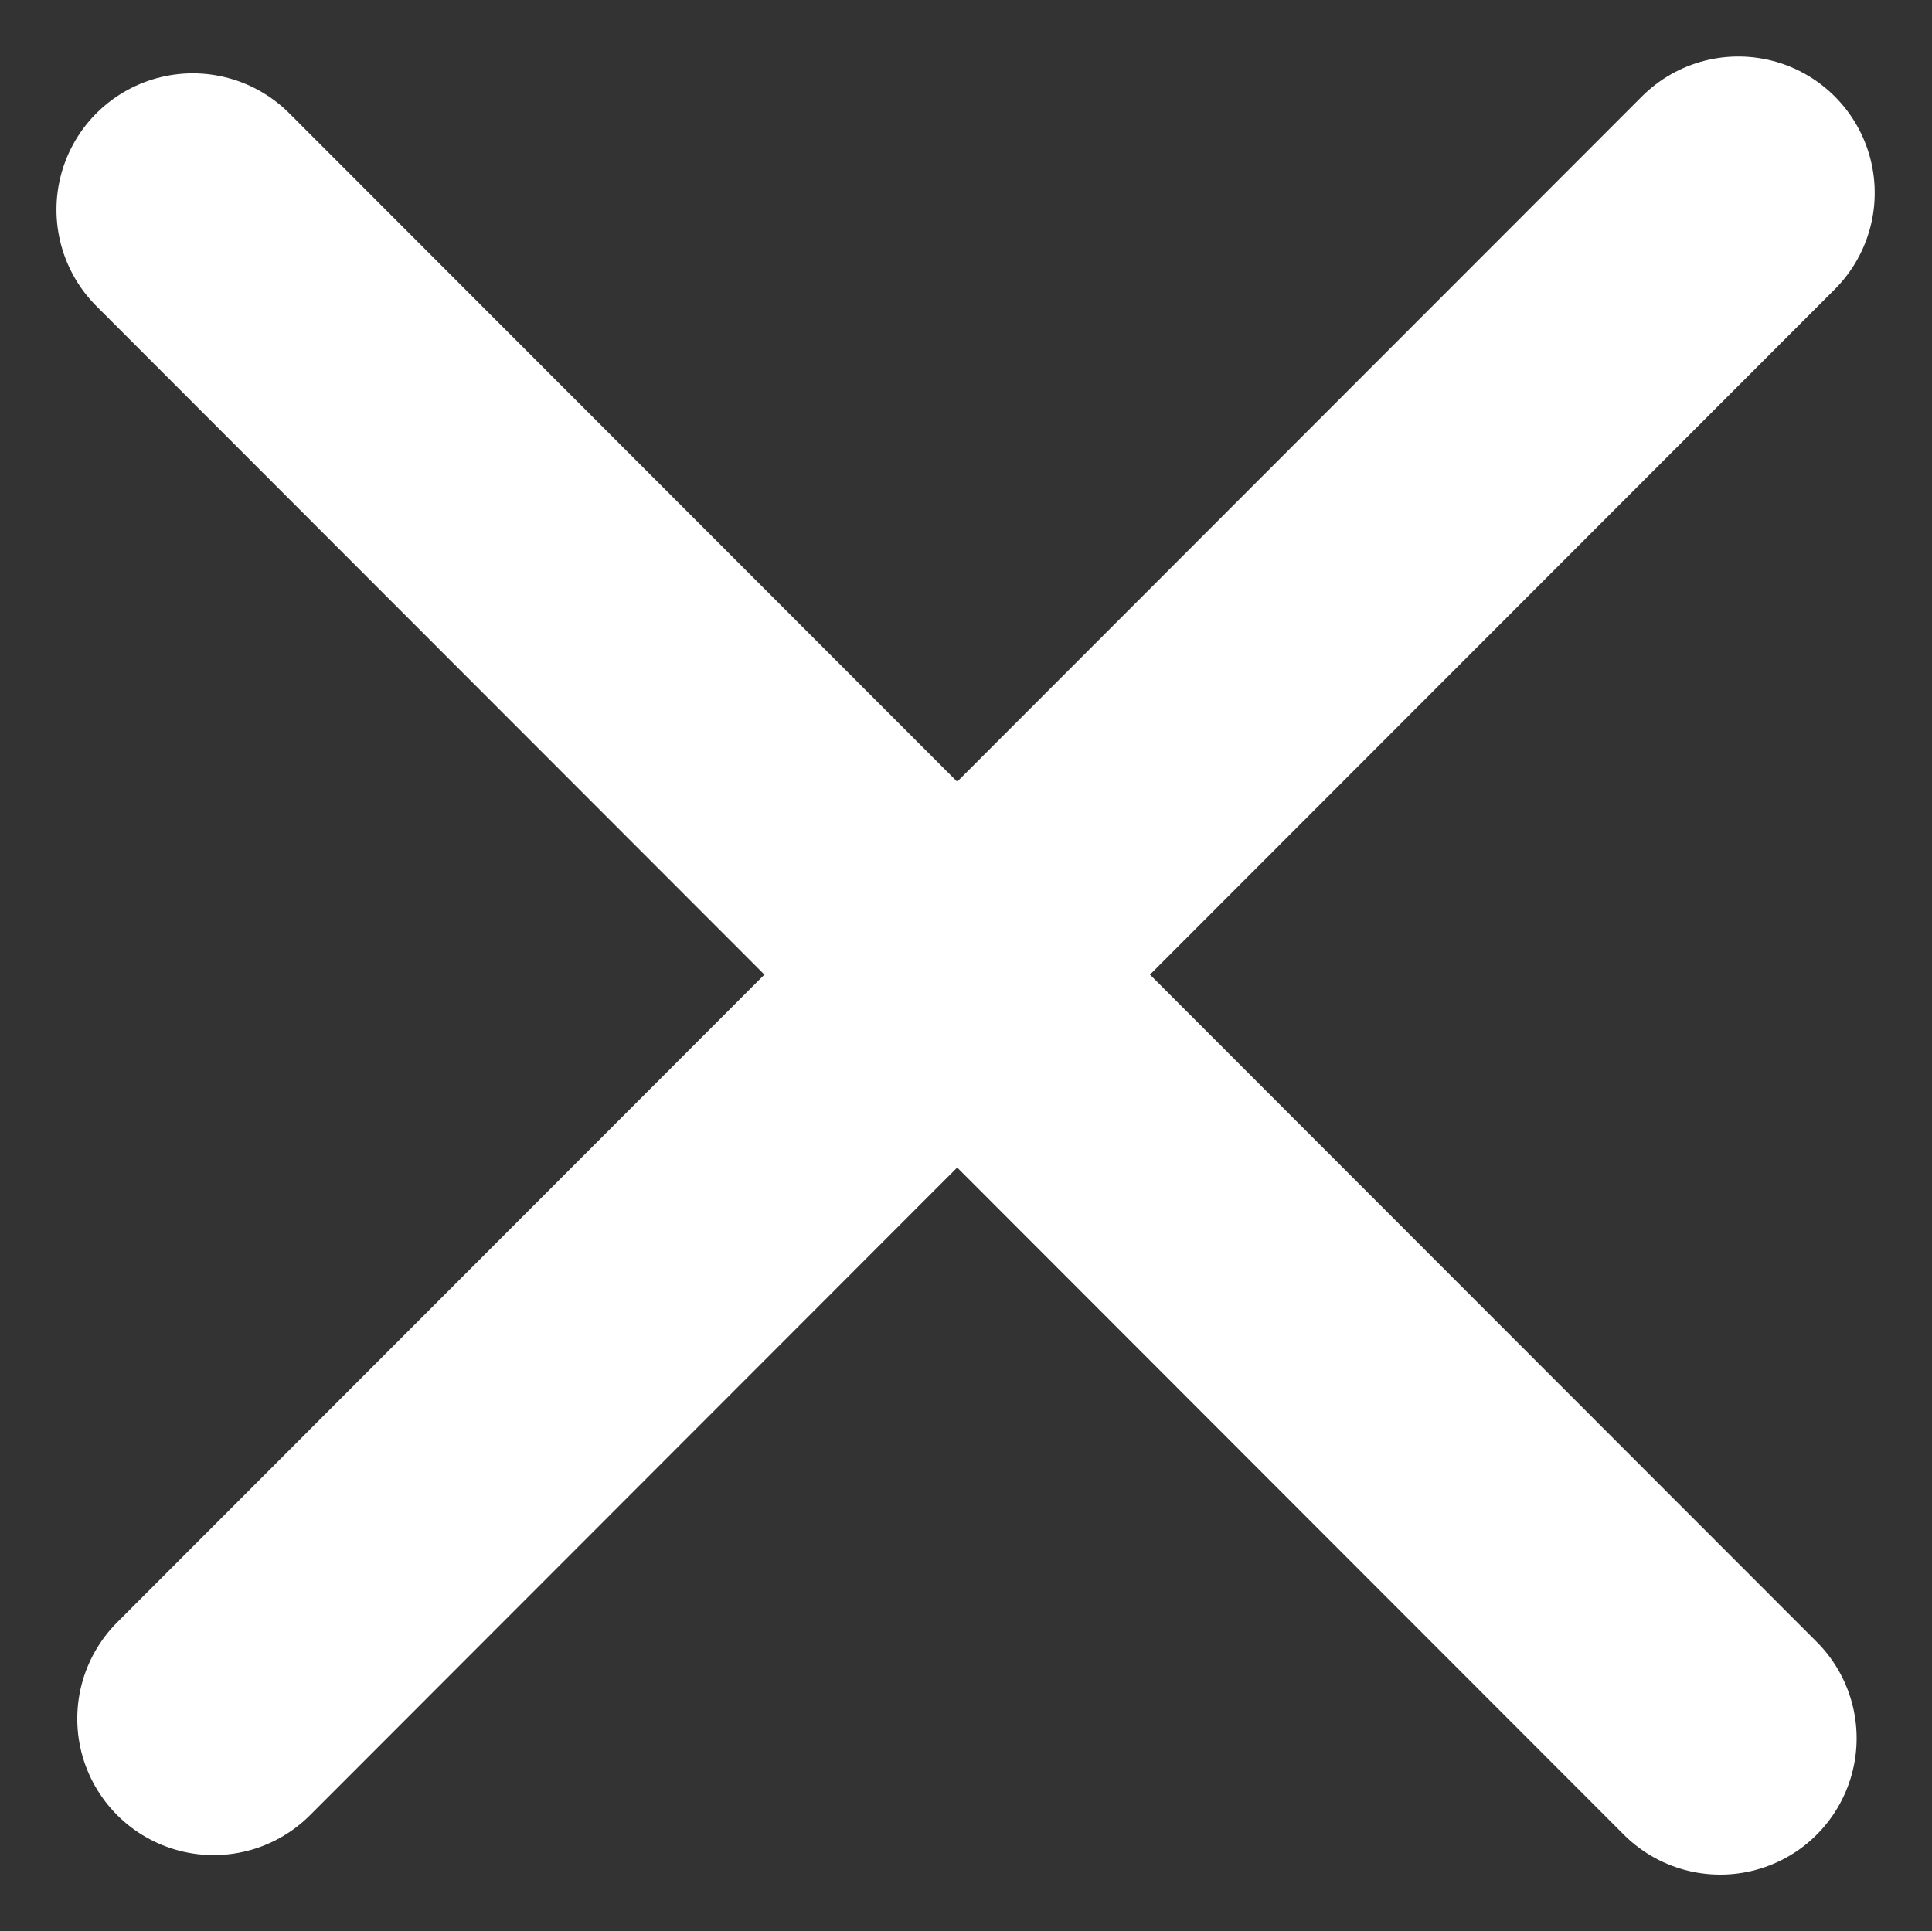
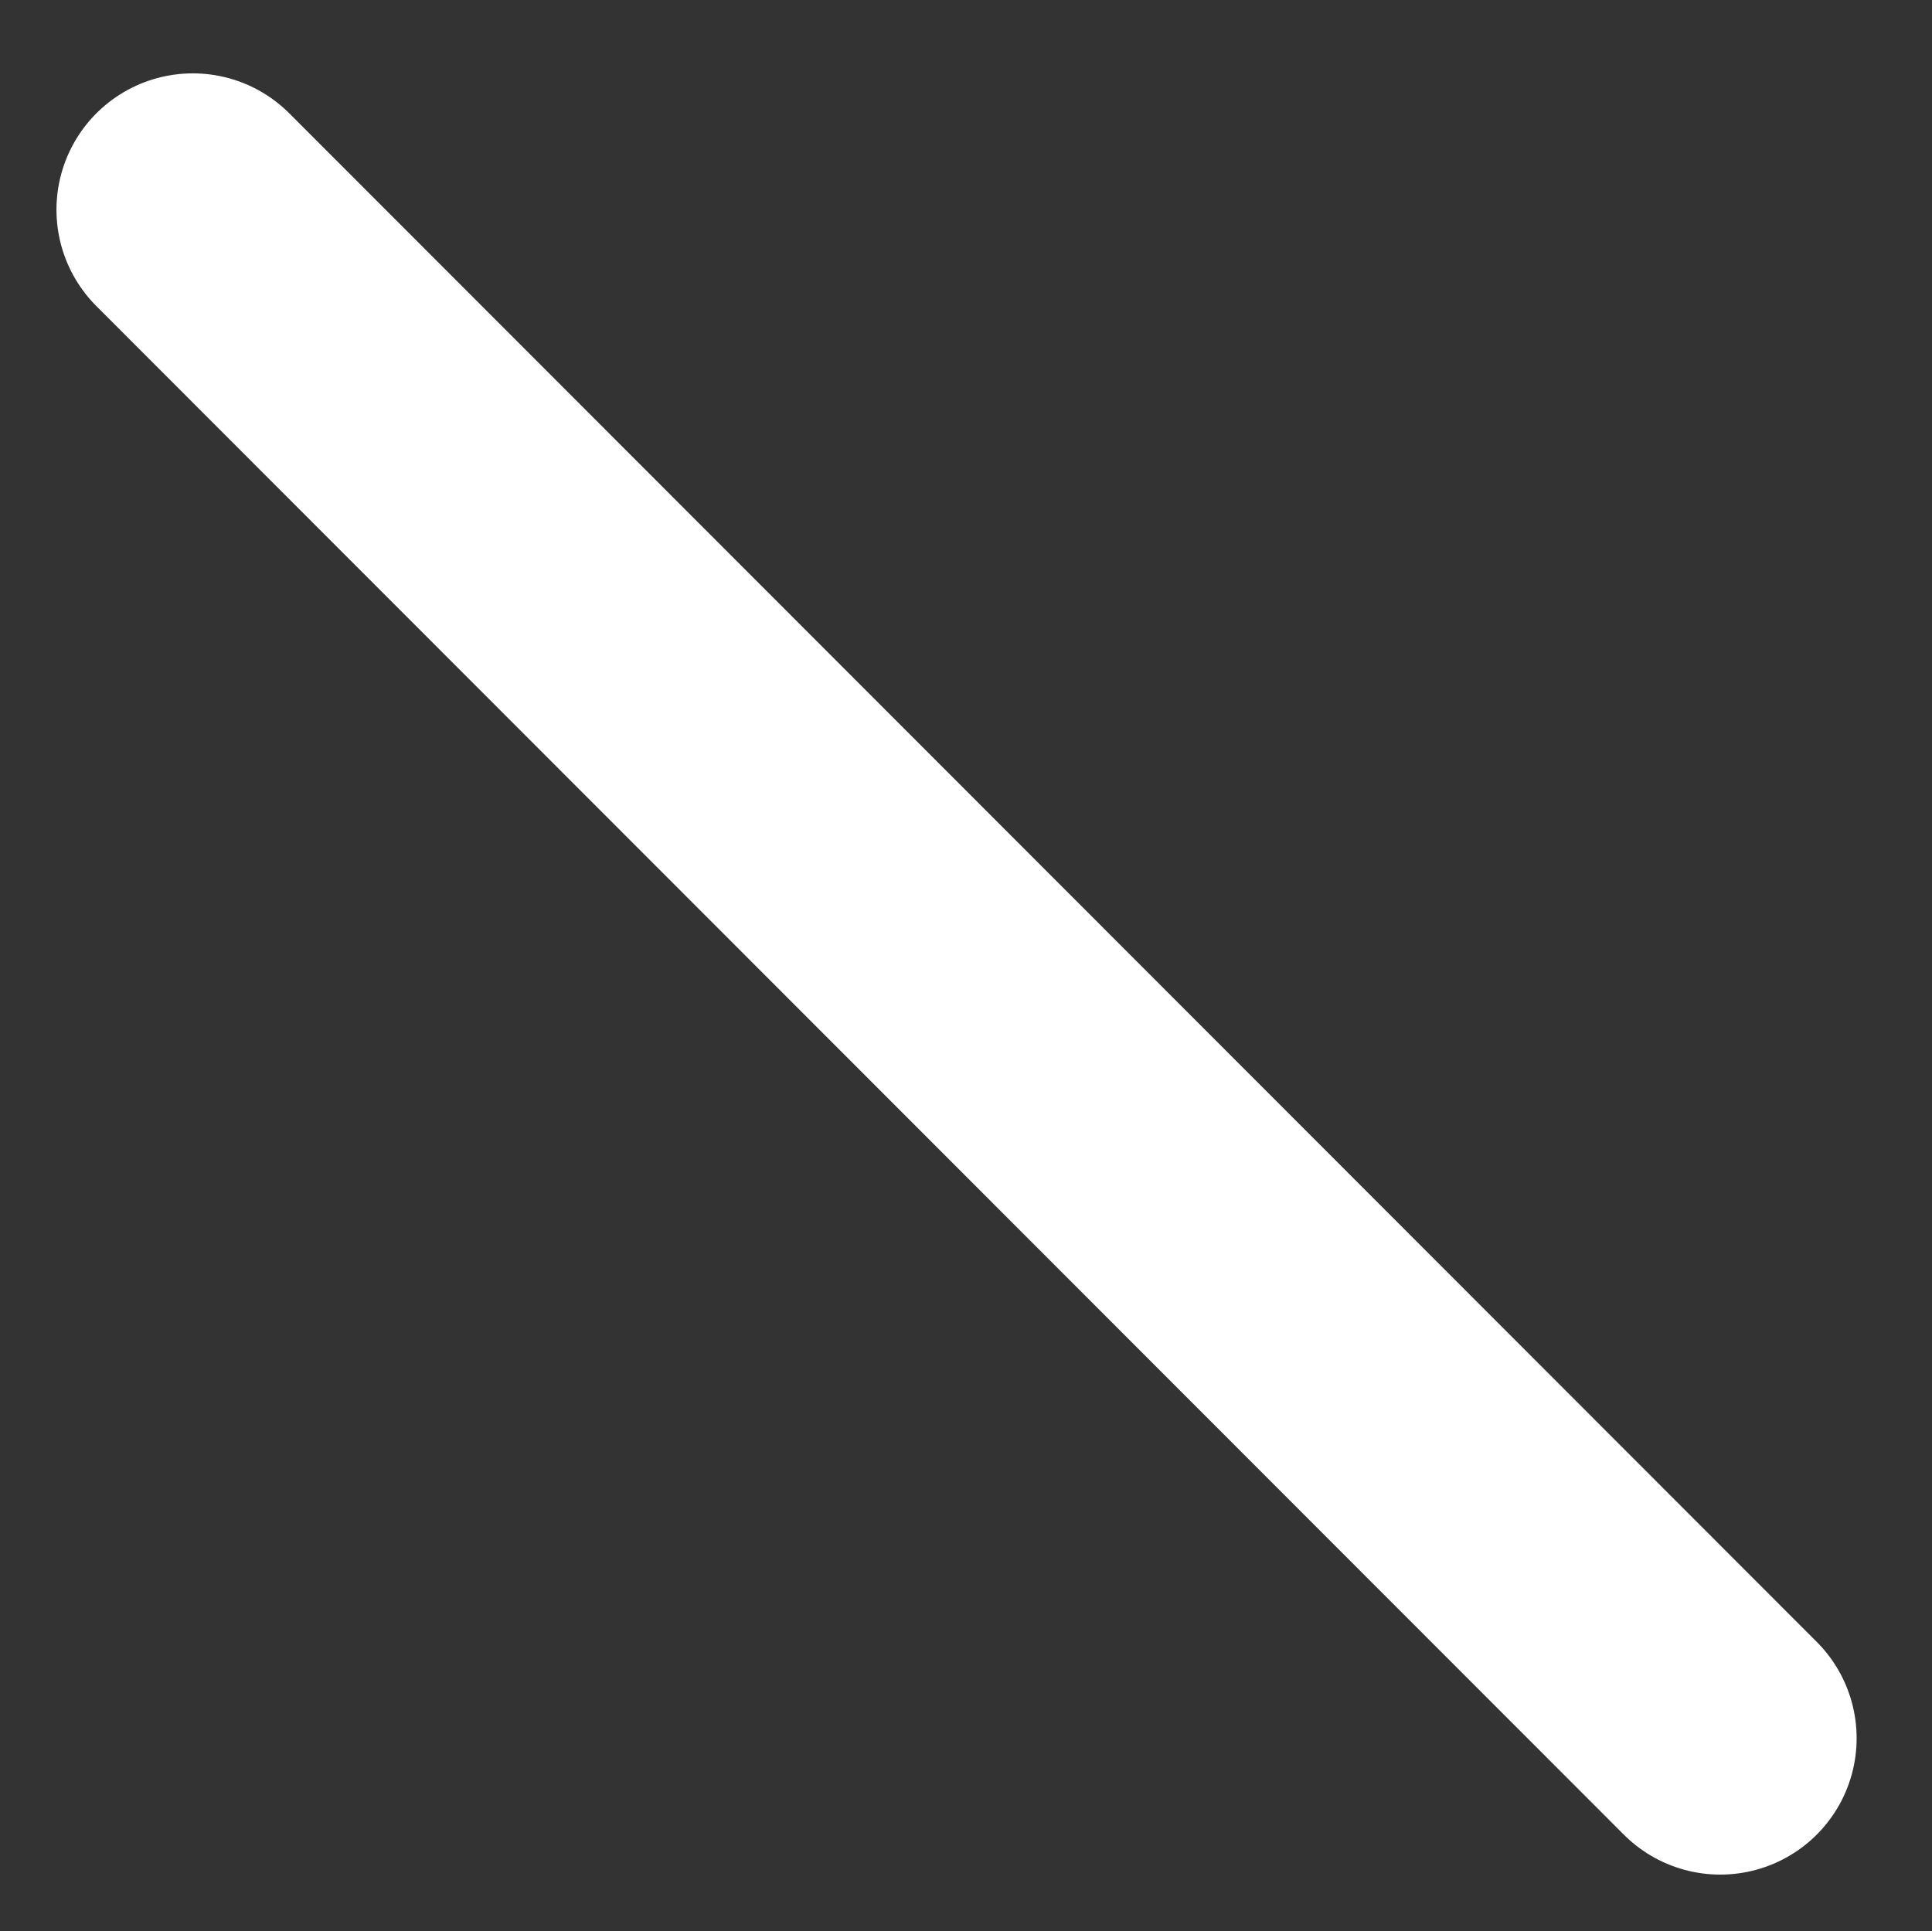
<svg xmlns="http://www.w3.org/2000/svg" width="21.251" height="21.244" viewBox="0 0 21.251 21.244">
  <rect x="0" y="0" width="21.251" height="21.244" fill="#333333" stroke="none" />
  <g id="コンポーネント_7_4" data-name="コンポーネント 7 – 4" transform="translate(2.121 2.122)">
-     <line id="線_22" data-name="線 22" x1="23.728" y2="0.01" transform="translate(17.007 0.007) rotate(135)" fill="none" stroke="#fff" stroke-linecap="round" stroke-width="3" />
    <line id="線_23" data-name="線 23" x2="16.801" y2="16.815" transform="translate(0 0.185)" fill="none" stroke="#fff" stroke-linecap="round" stroke-width="3" />
  </g>
</svg>